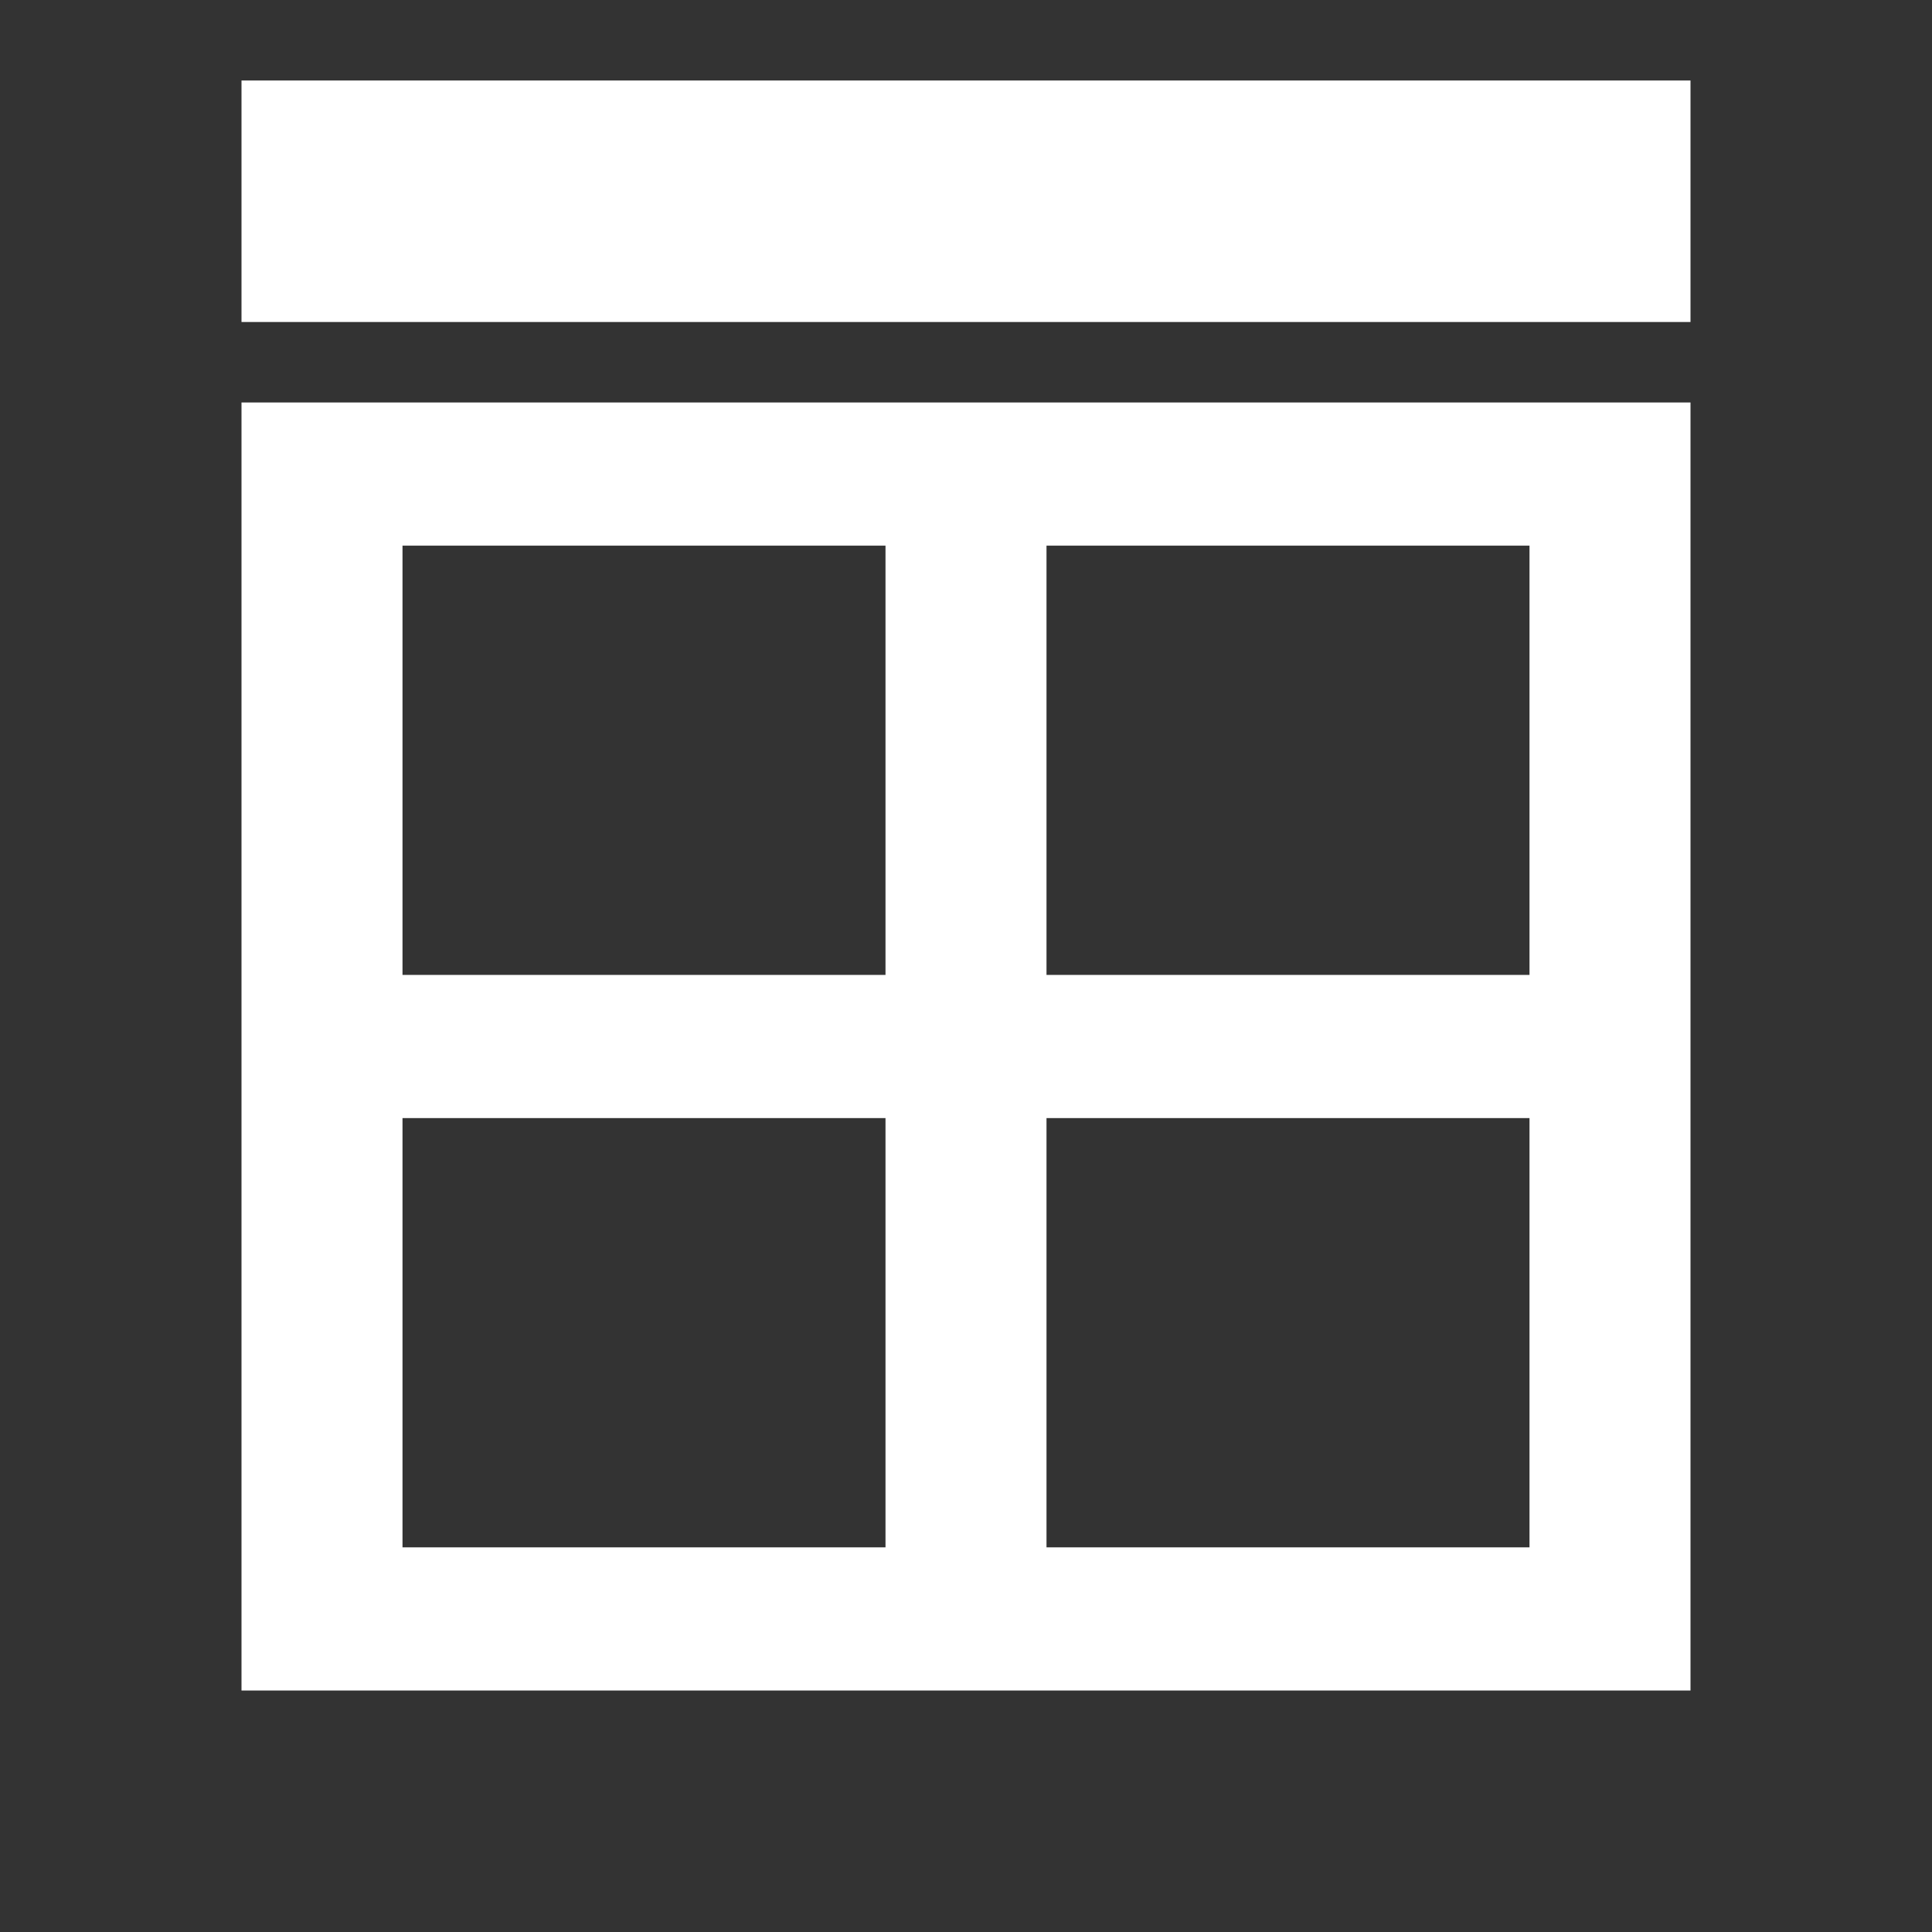
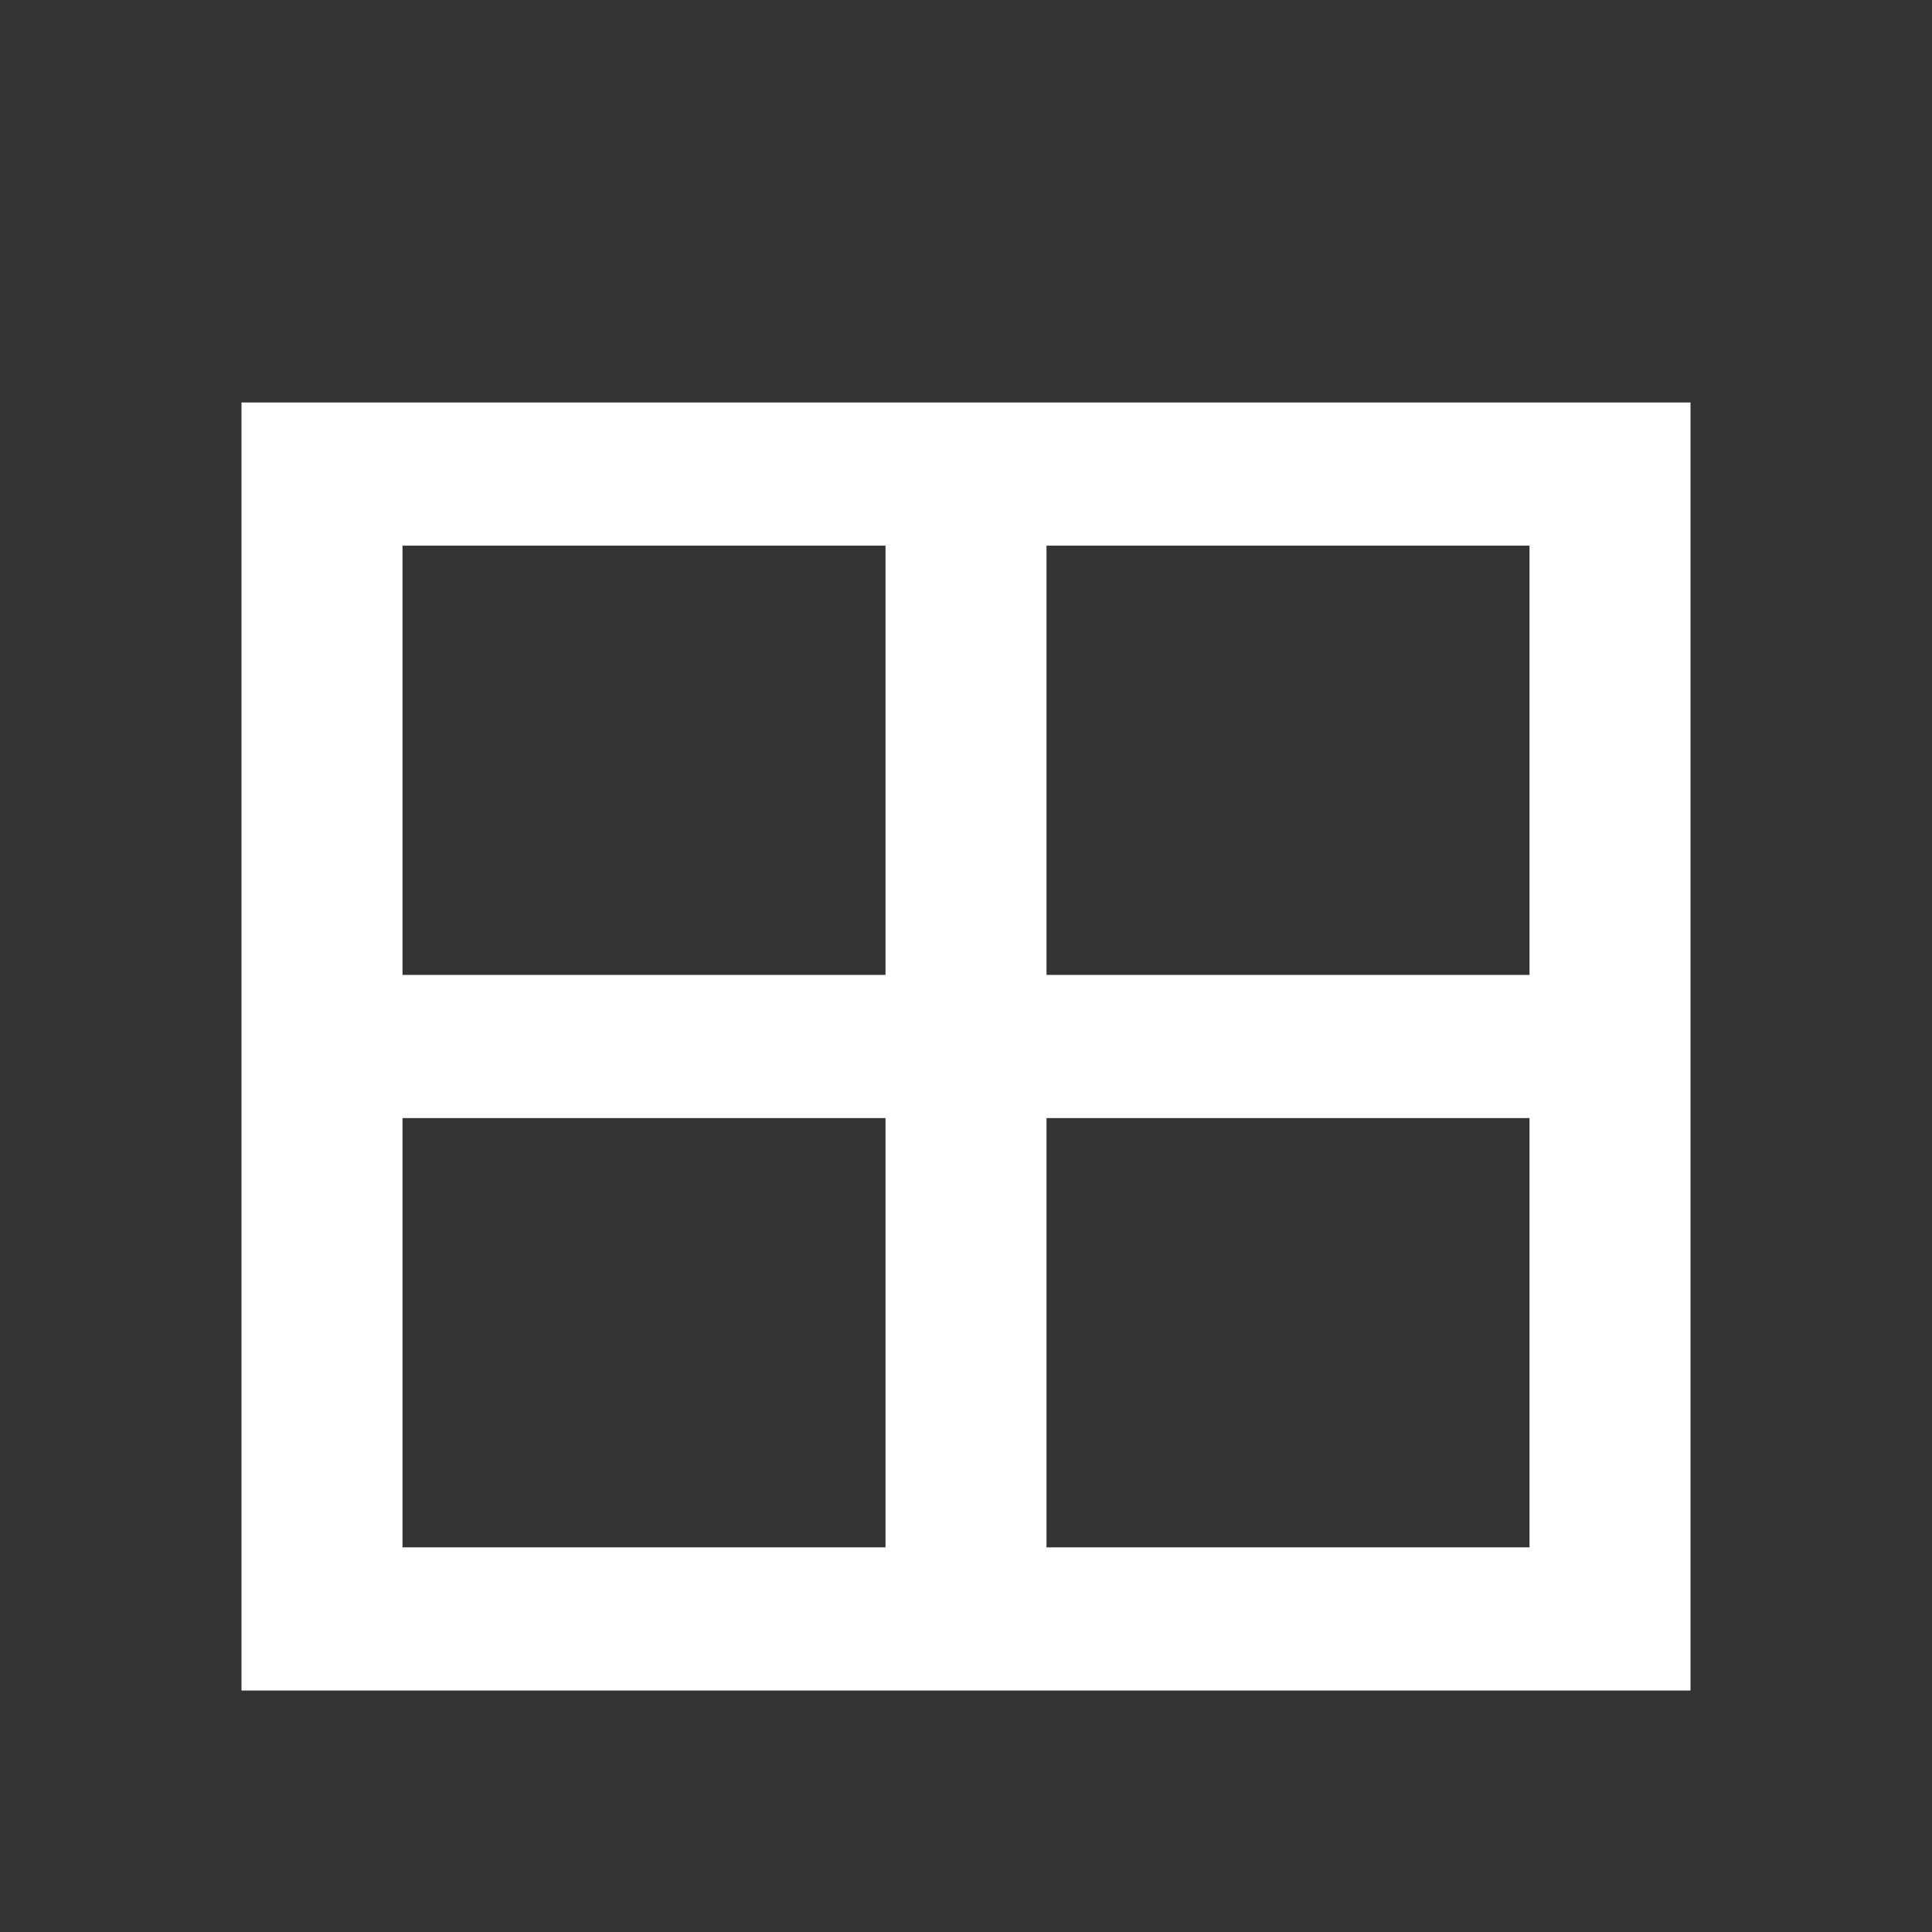
<svg xmlns="http://www.w3.org/2000/svg" id="icon-border" width="24" height="24" viewBox="0 0 24 24">
  <rect x="0" y="0" width="24" height="24" fill="#333333" stroke="none" />
-   <path id="Path_25" data-name="Path 25" d="M0,0H24V24H0Z" fill="none" />
  <path id="Path_26" data-name="Path 26" d="M3,3V19H21V3Zm8,14.222H5V11.889h6Zm0-7.111H5V4.778h6Zm8,7.111H13V11.889h6Zm0-7.111H13V4.778h6Z" transform="translate(0 2)" fill="#fff" />
-   <rect id="Rectangle_46" data-name="Rectangle 46" width="18" height="3" transform="translate(3 1)" fill="#fff" />
</svg>